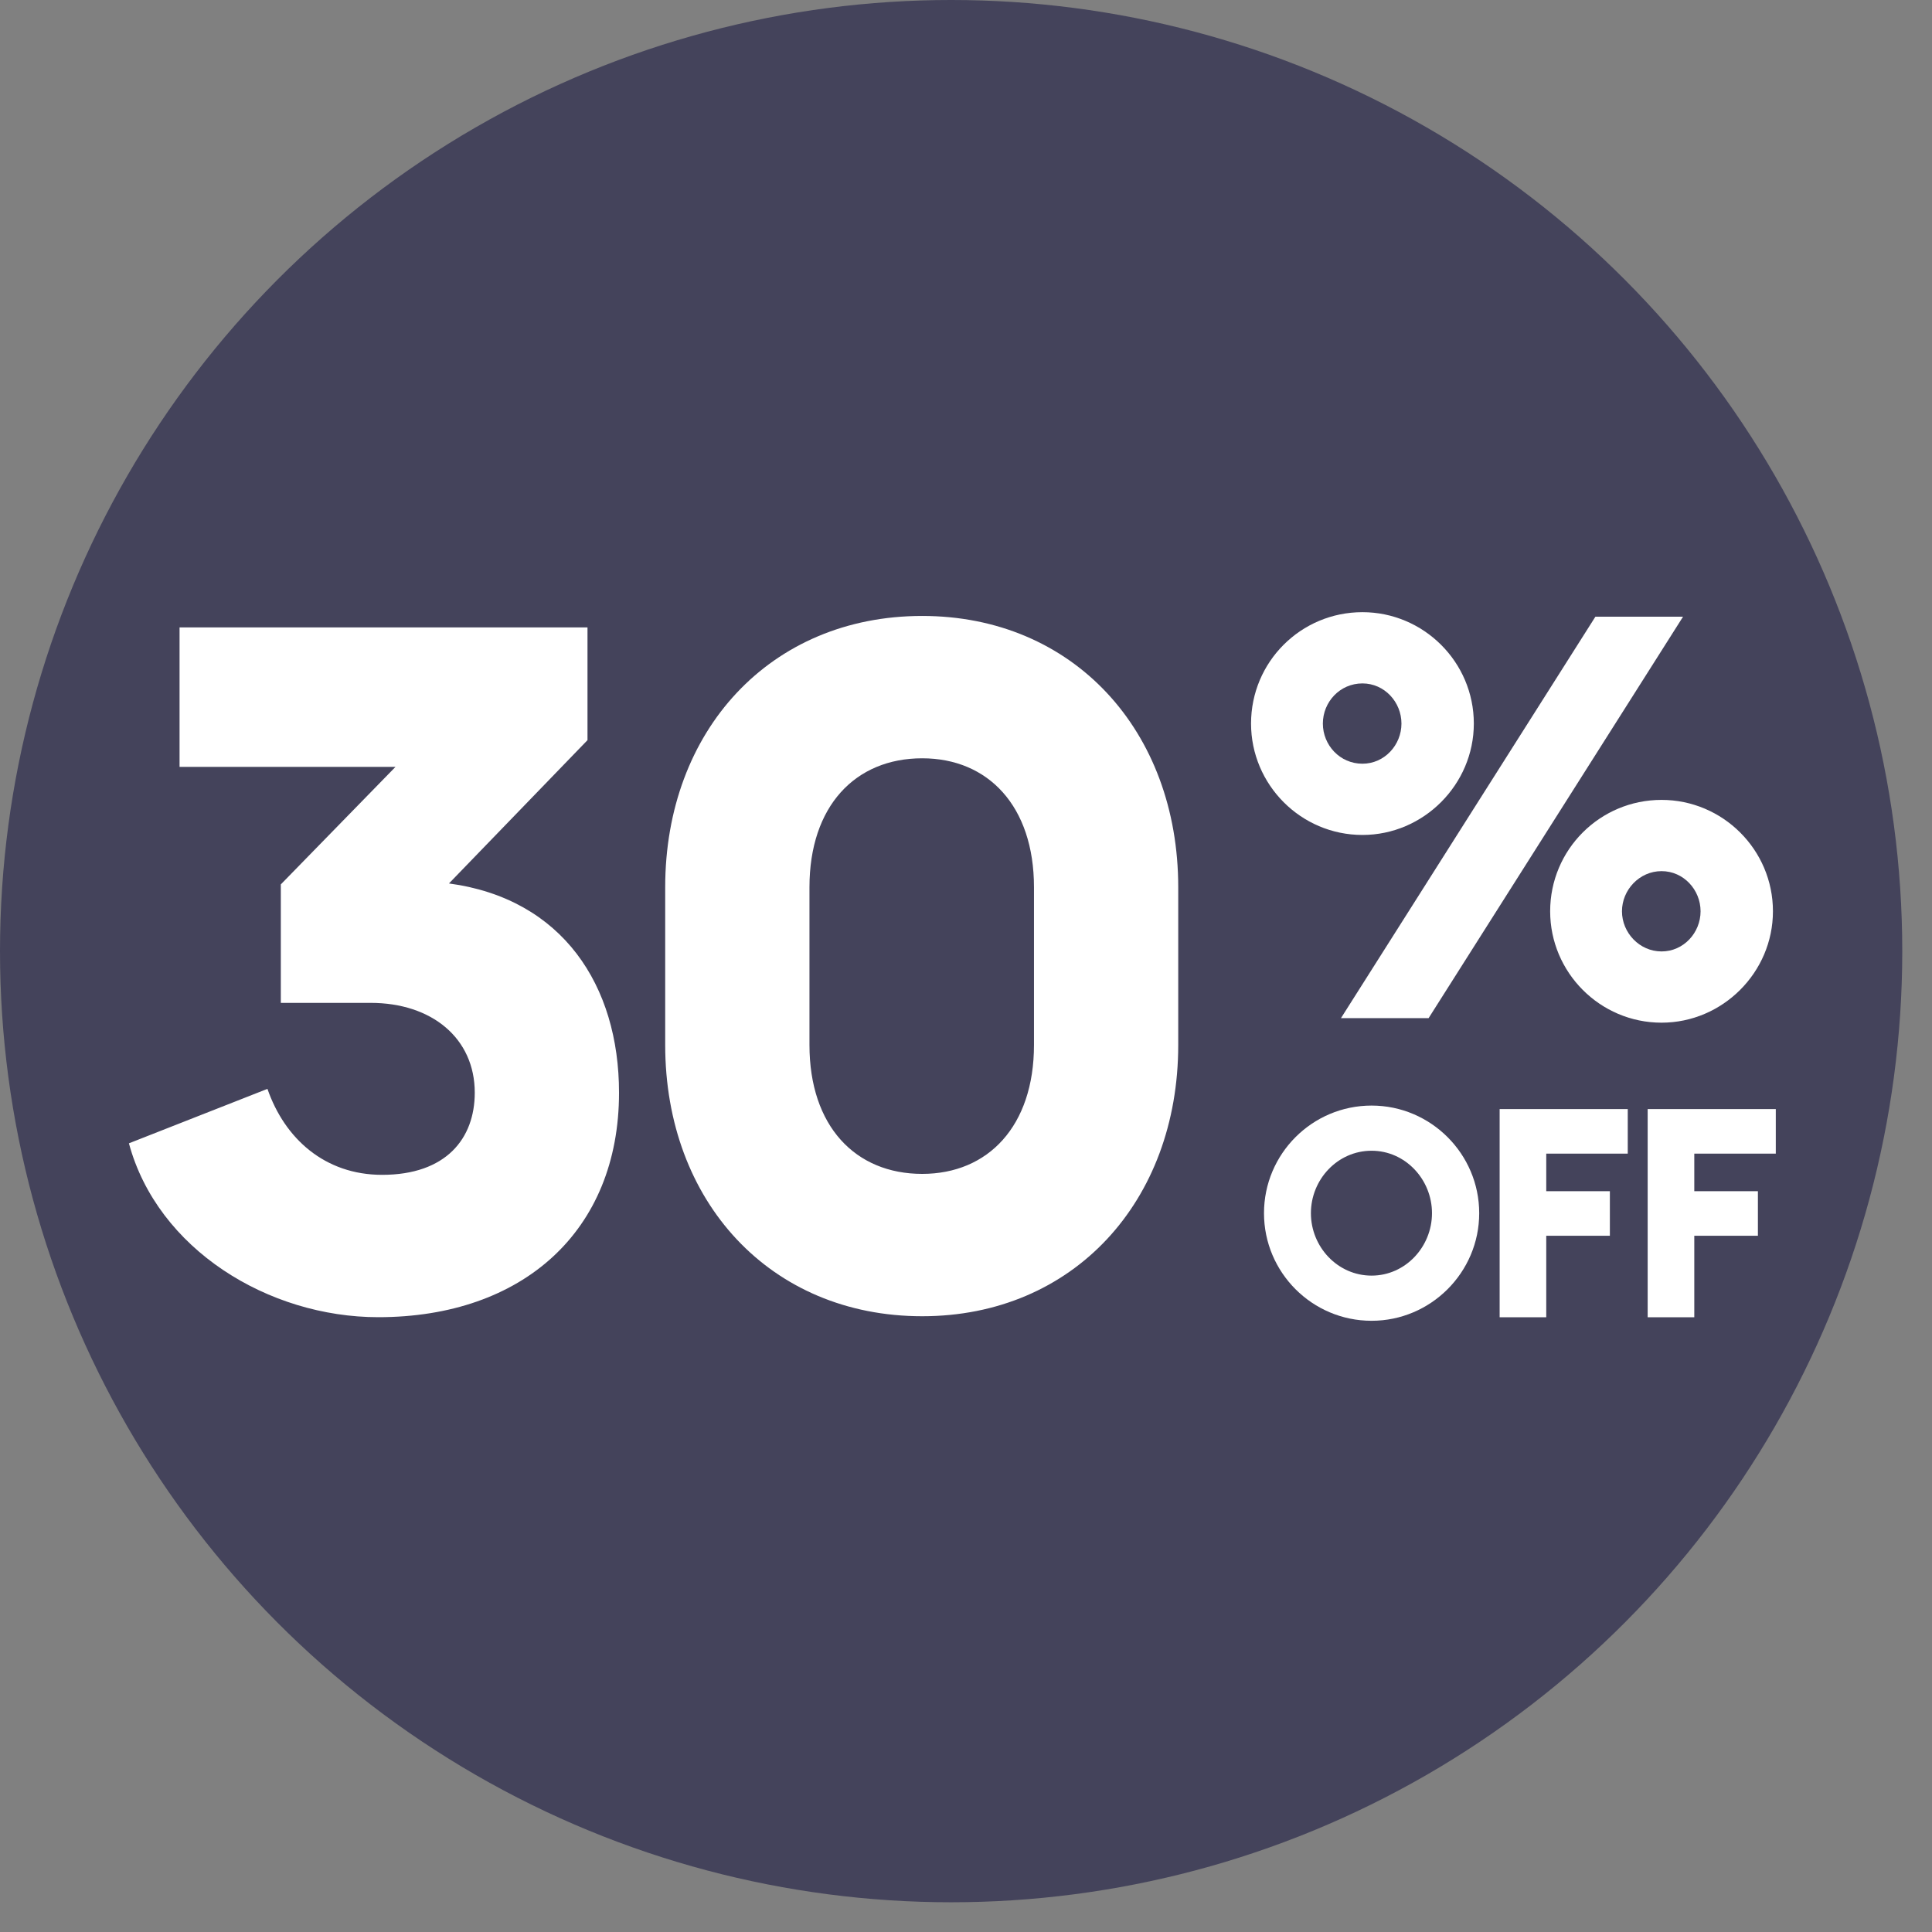
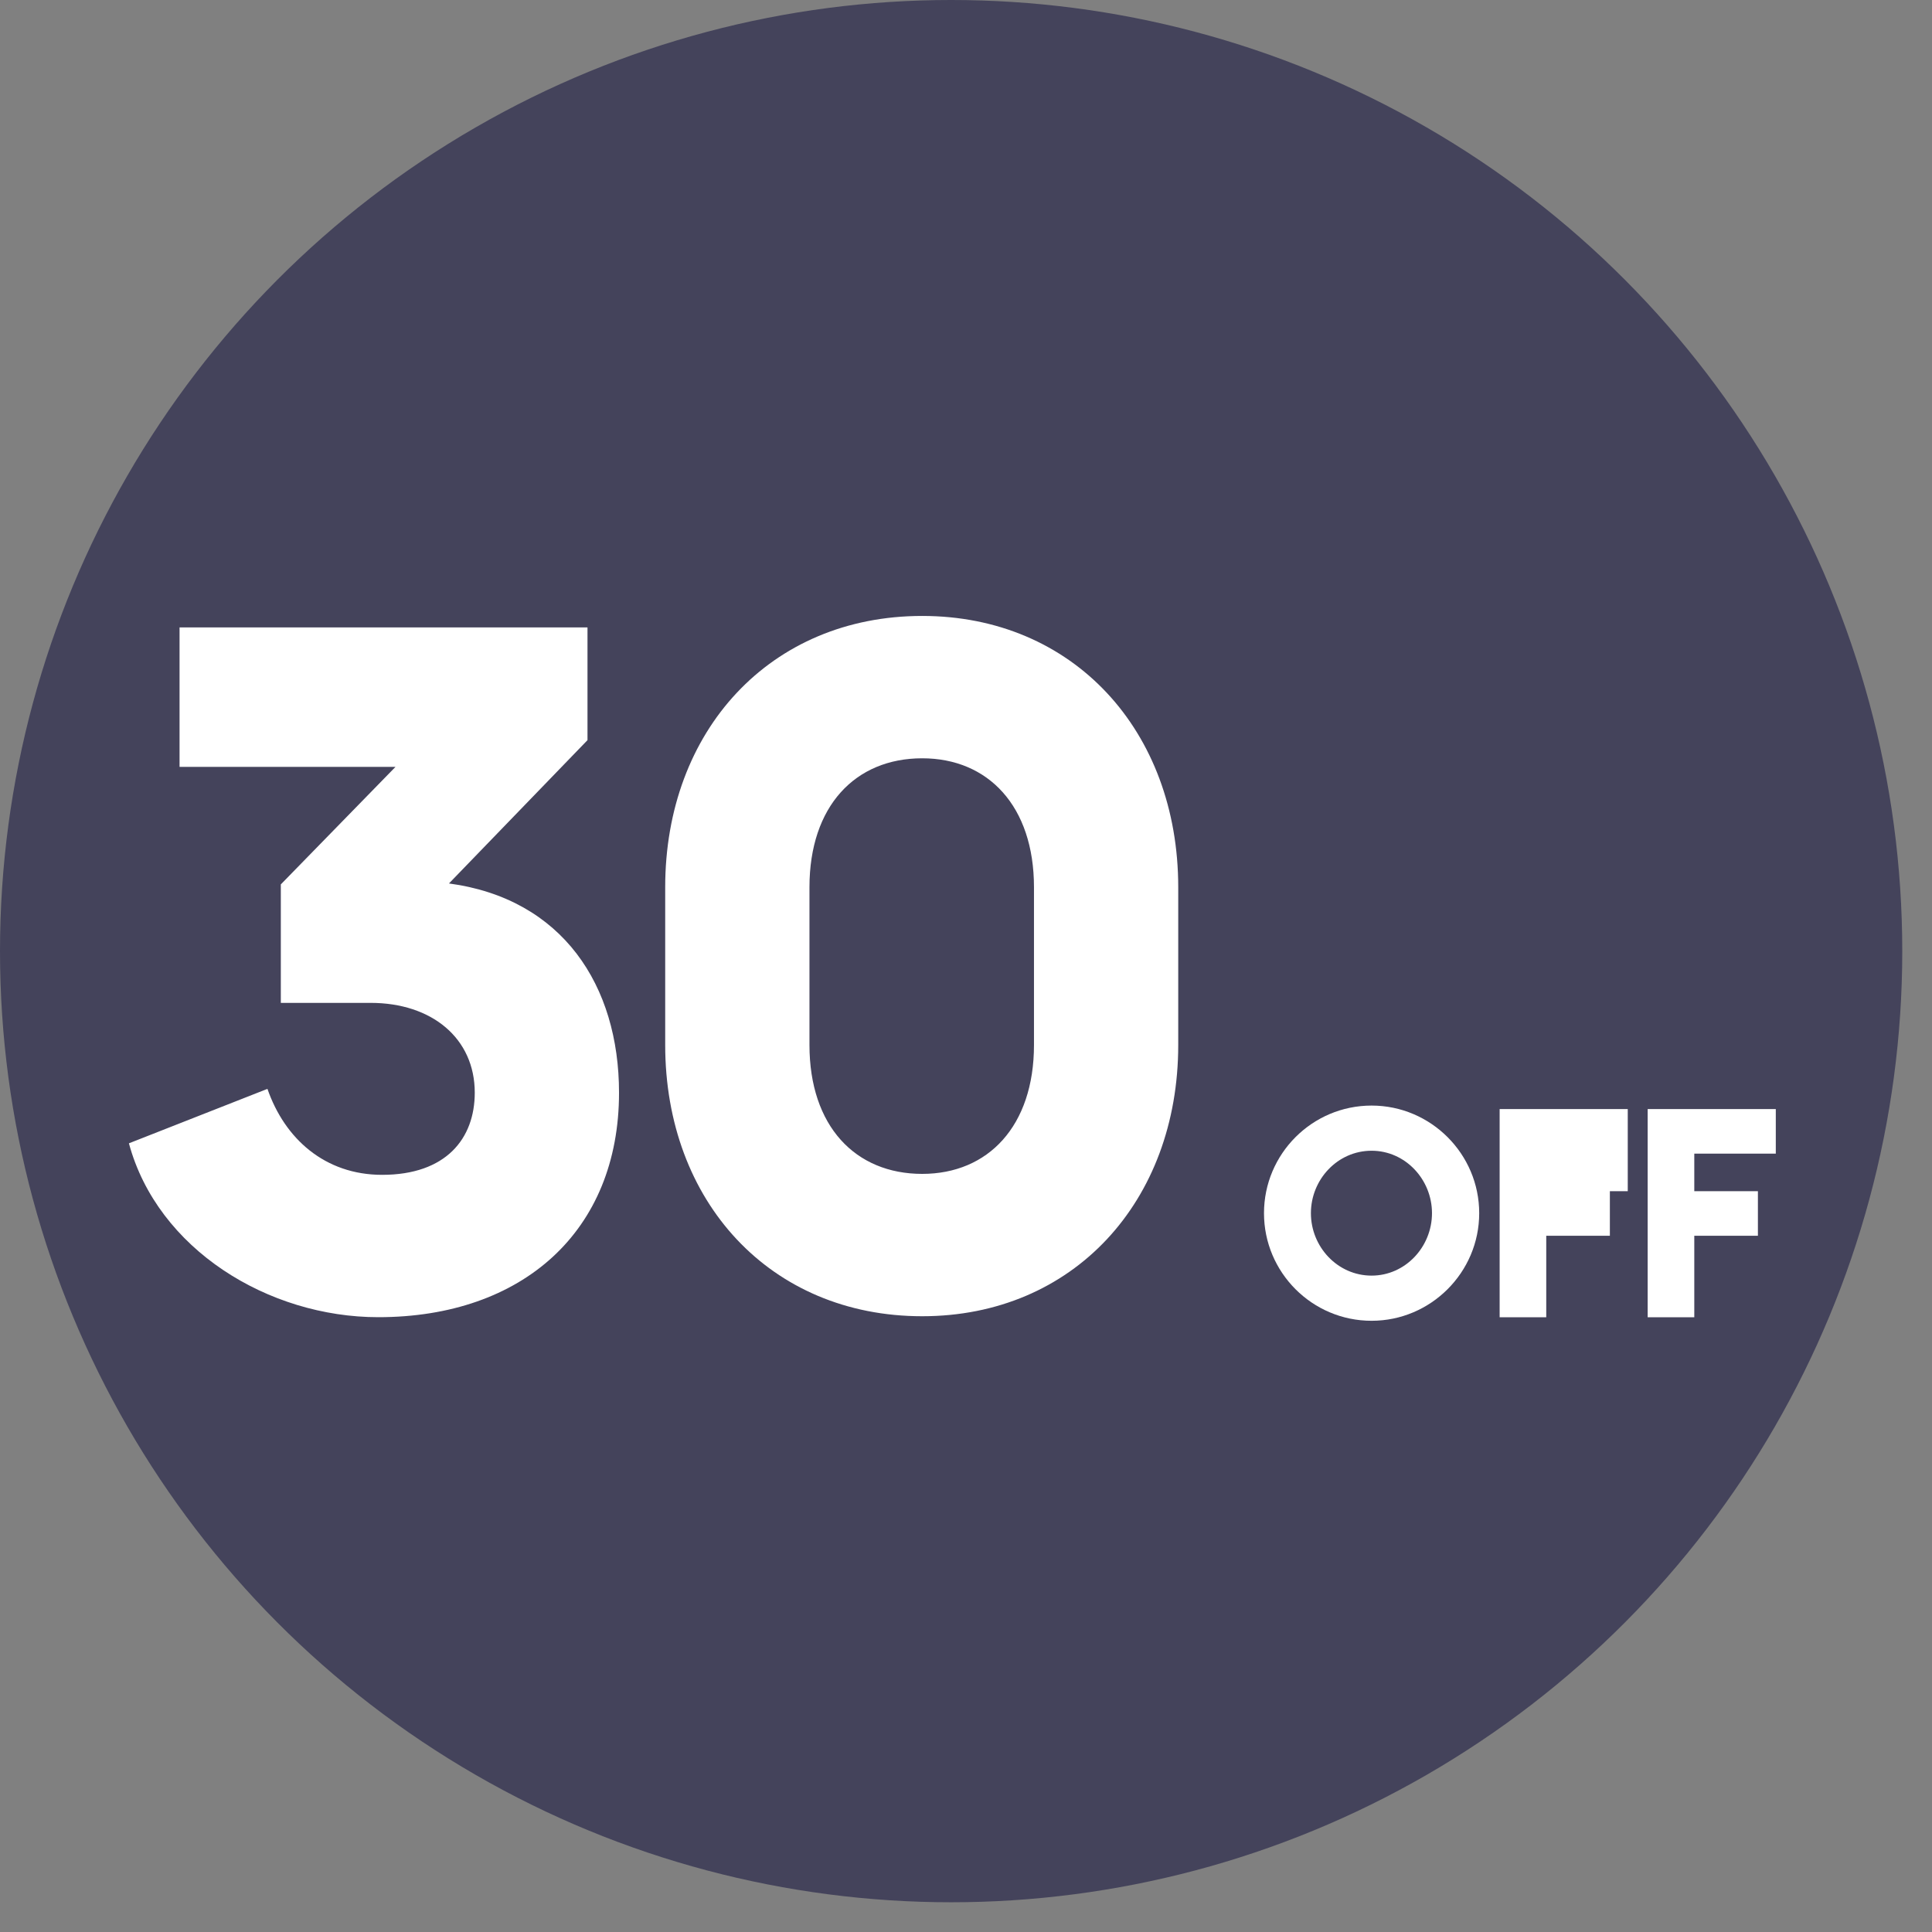
<svg xmlns="http://www.w3.org/2000/svg" width="128" height="128" viewBox="0 0 128 128" fill="none">
  <rect x="0" y="0" width="128" height="128" fill="#808080" stroke="none" />
  <circle cx="63.015" cy="63.015" r="63.015" fill="#44435B" />
  <path d="M25.061 87.267C34.619 87.267 41.012 81.571 41.012 72.393C41.012 65.304 37.278 59.544 29.745 58.531L38.923 49.037V41.568H11.896V50.809H26.201L18.605 58.594V66.443H24.555C28.606 66.443 31.454 68.785 31.454 72.393C31.454 75.431 29.555 77.836 25.315 77.836C21.517 77.836 18.858 75.431 17.719 72.14L8.541 75.748C10.44 82.773 17.782 87.267 25.061 87.267ZM61.098 87.204C71.099 87.204 78.061 79.609 78.061 69.228V58.784C78.061 48.404 71.099 40.808 61.098 40.808C51.034 40.808 44.071 48.404 44.071 58.784V69.228C44.071 79.609 51.034 87.204 61.098 87.204ZM61.098 77.773C56.667 77.773 53.629 74.608 53.629 69.228V58.784C53.629 53.404 56.667 50.239 61.098 50.239C65.465 50.239 68.504 53.404 68.504 58.784V69.228C68.504 74.608 65.465 77.773 61.098 77.773Z" fill="white" />
-   <path d="M90.265 55.318C94.311 55.318 97.645 51.984 97.645 47.938C97.645 43.855 94.311 40.558 90.265 40.558C86.182 40.558 82.885 43.855 82.885 47.938C82.885 51.984 86.182 55.318 90.265 55.318ZM88.842 67.455H94.648L111.506 40.858H105.699L88.842 67.455ZM90.265 50.598C88.767 50.598 87.643 49.361 87.643 47.938C87.643 46.514 88.767 45.278 90.265 45.278C91.726 45.278 92.85 46.514 92.85 47.938C92.85 49.361 91.726 50.598 90.265 50.598ZM110.082 67.755C114.128 67.755 117.462 64.421 117.462 60.375C117.462 56.292 114.128 52.995 110.082 52.995C105.999 52.995 102.702 56.292 102.702 60.375C102.702 64.421 105.999 67.755 110.082 67.755ZM110.082 63.035C108.621 63.035 107.46 61.798 107.46 60.375C107.46 58.952 108.621 57.715 110.082 57.715C111.543 57.715 112.667 58.952 112.667 60.375C112.667 61.798 111.543 63.035 110.082 63.035Z" fill="white" />
-   <path d="M90.872 87.505C94.796 87.505 98.001 84.3 98.001 80.376C98.001 76.452 94.796 73.247 90.872 73.247C86.929 73.247 83.743 76.452 83.743 80.376C83.743 84.3 86.929 87.505 90.872 87.505ZM90.872 84.513C88.619 84.513 86.851 82.61 86.851 80.376C86.851 78.142 88.619 76.239 90.872 76.239C93.106 76.239 94.873 78.142 94.873 80.376C94.873 82.61 93.106 84.513 90.872 84.513ZM99.355 87.272H102.443V81.872H106.658V78.919H102.443V76.433H107.843V73.48H99.355V87.272ZM109.162 87.272H112.251V81.872H116.466V78.919H112.251V76.433H117.651V73.48H109.162V87.272Z" fill="white" />
+   <path d="M90.872 87.505C94.796 87.505 98.001 84.3 98.001 80.376C98.001 76.452 94.796 73.247 90.872 73.247C86.929 73.247 83.743 76.452 83.743 80.376C83.743 84.3 86.929 87.505 90.872 87.505ZM90.872 84.513C88.619 84.513 86.851 82.61 86.851 80.376C86.851 78.142 88.619 76.239 90.872 76.239C93.106 76.239 94.873 78.142 94.873 80.376C94.873 82.61 93.106 84.513 90.872 84.513ZM99.355 87.272H102.443V81.872H106.658V78.919H102.443H107.843V73.48H99.355V87.272ZM109.162 87.272H112.251V81.872H116.466V78.919H112.251V76.433H117.651V73.48H109.162V87.272Z" fill="white" />
</svg>